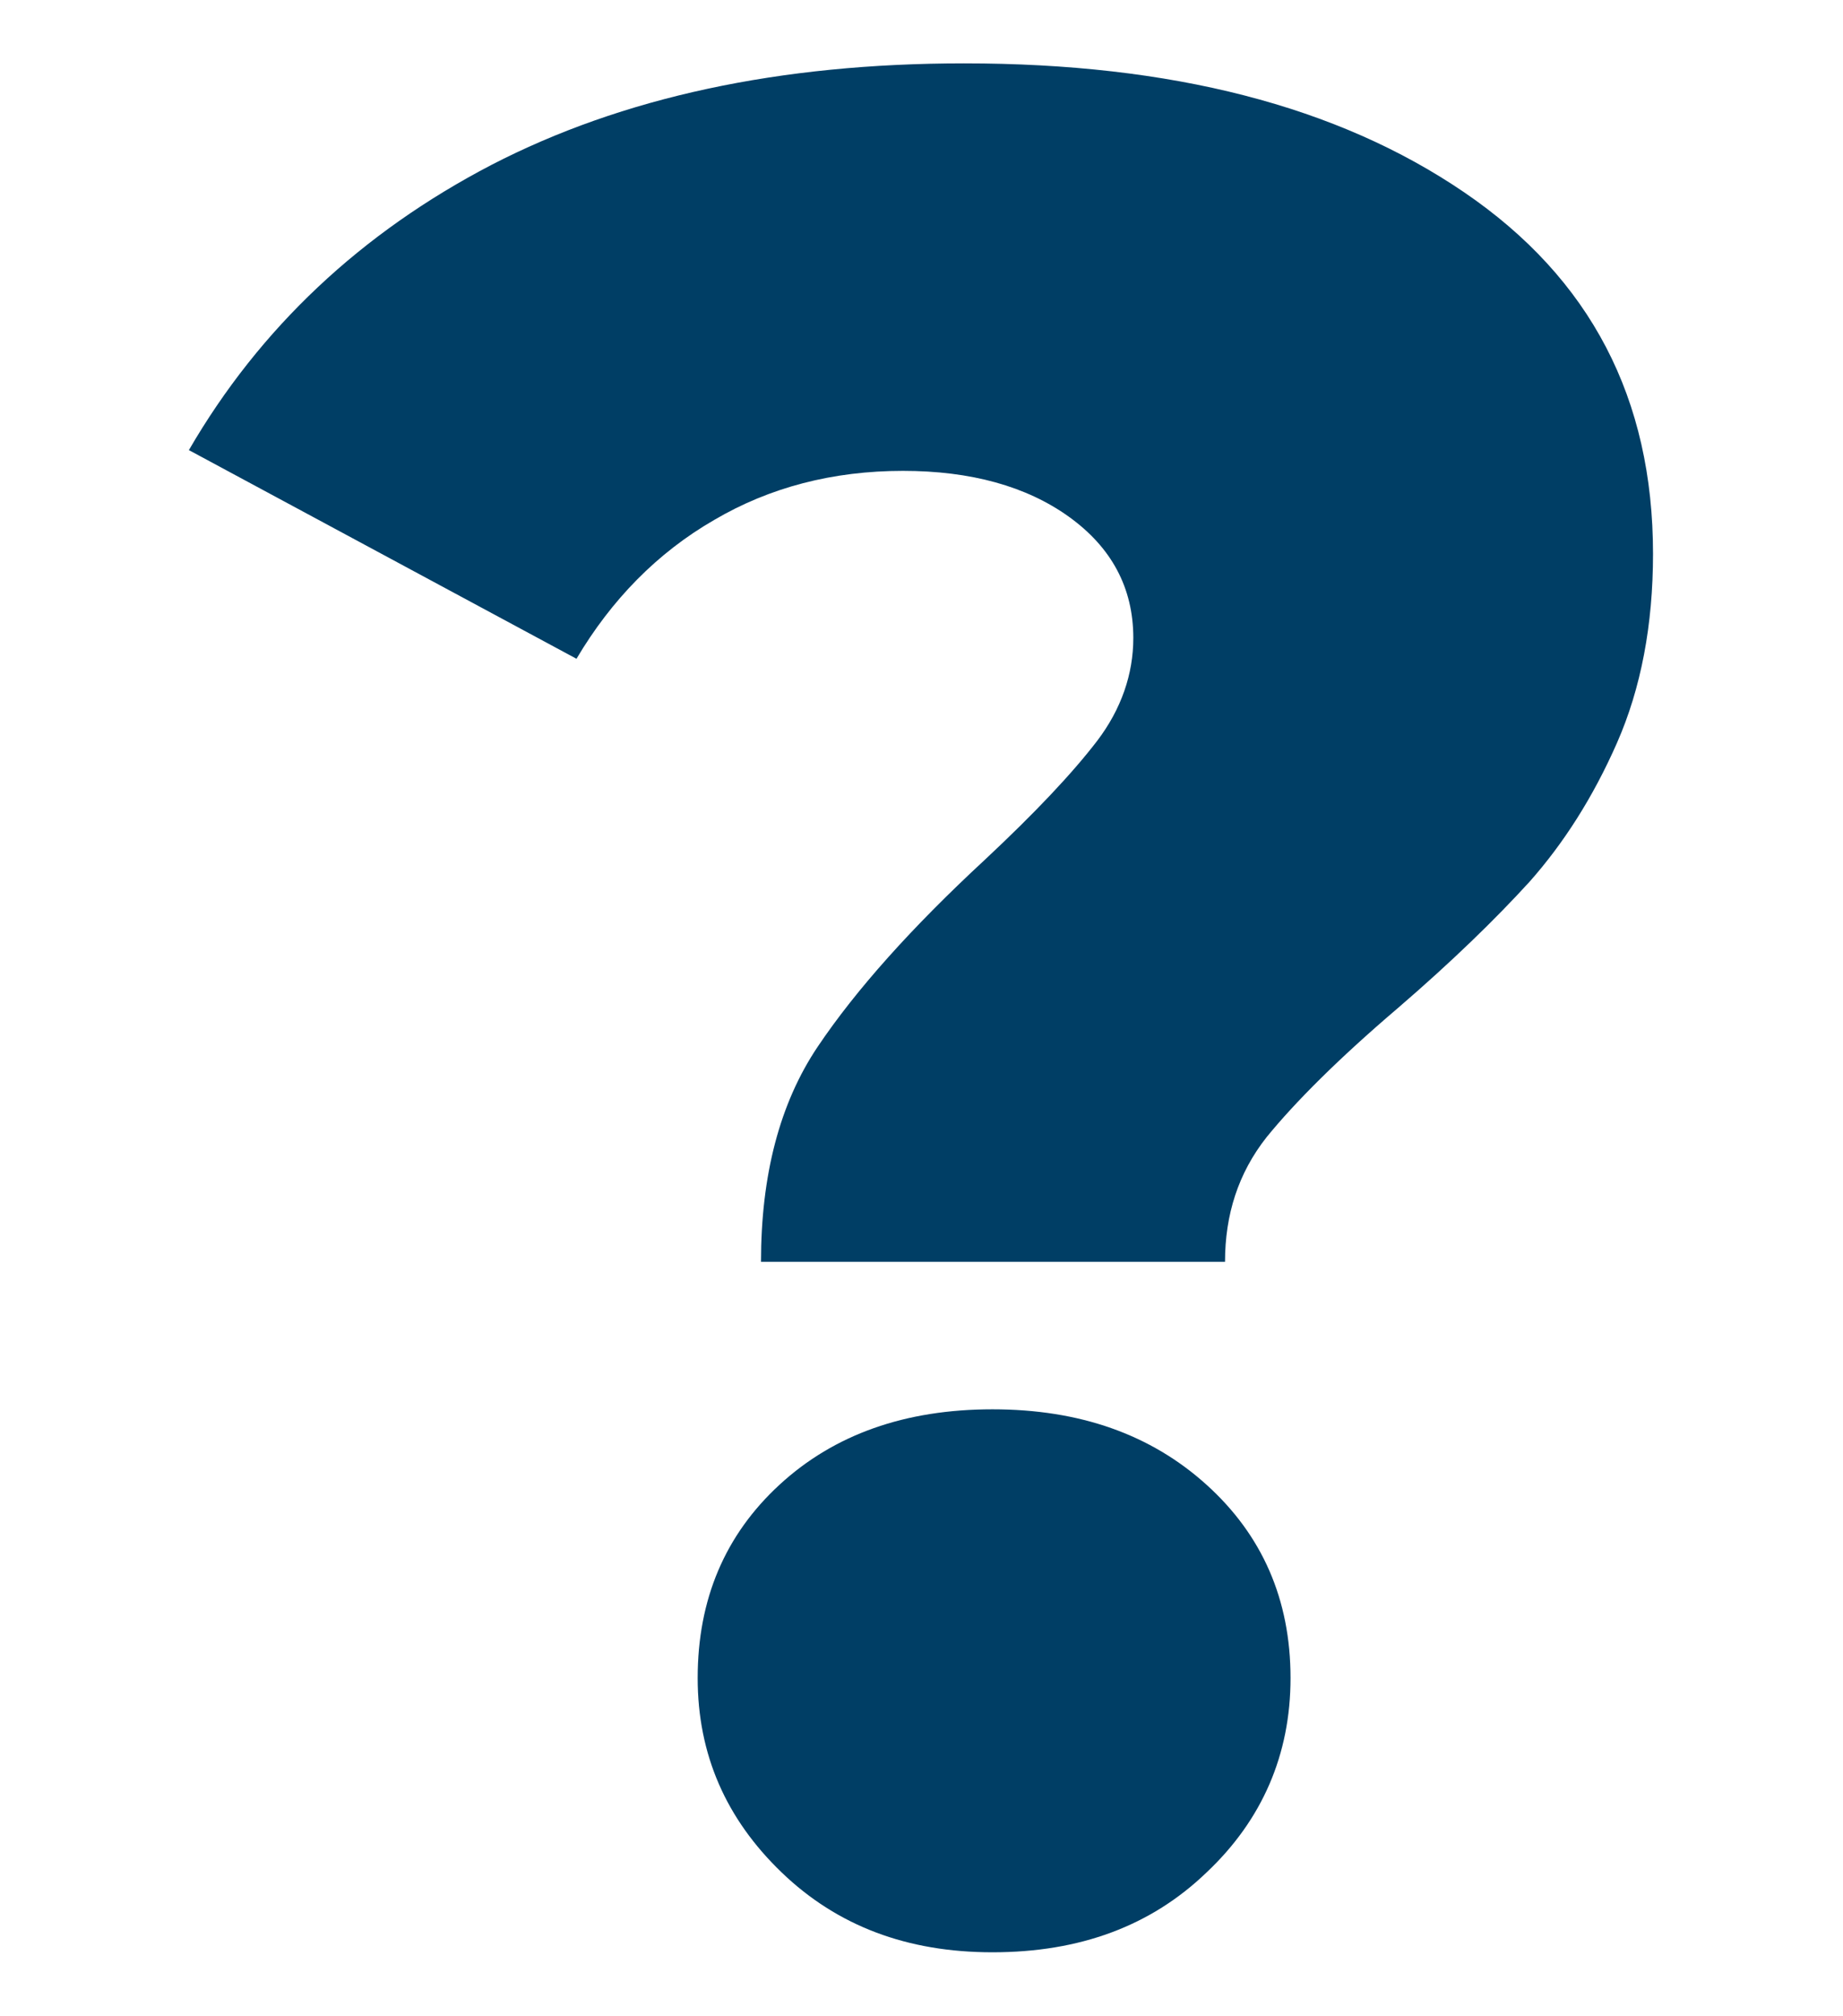
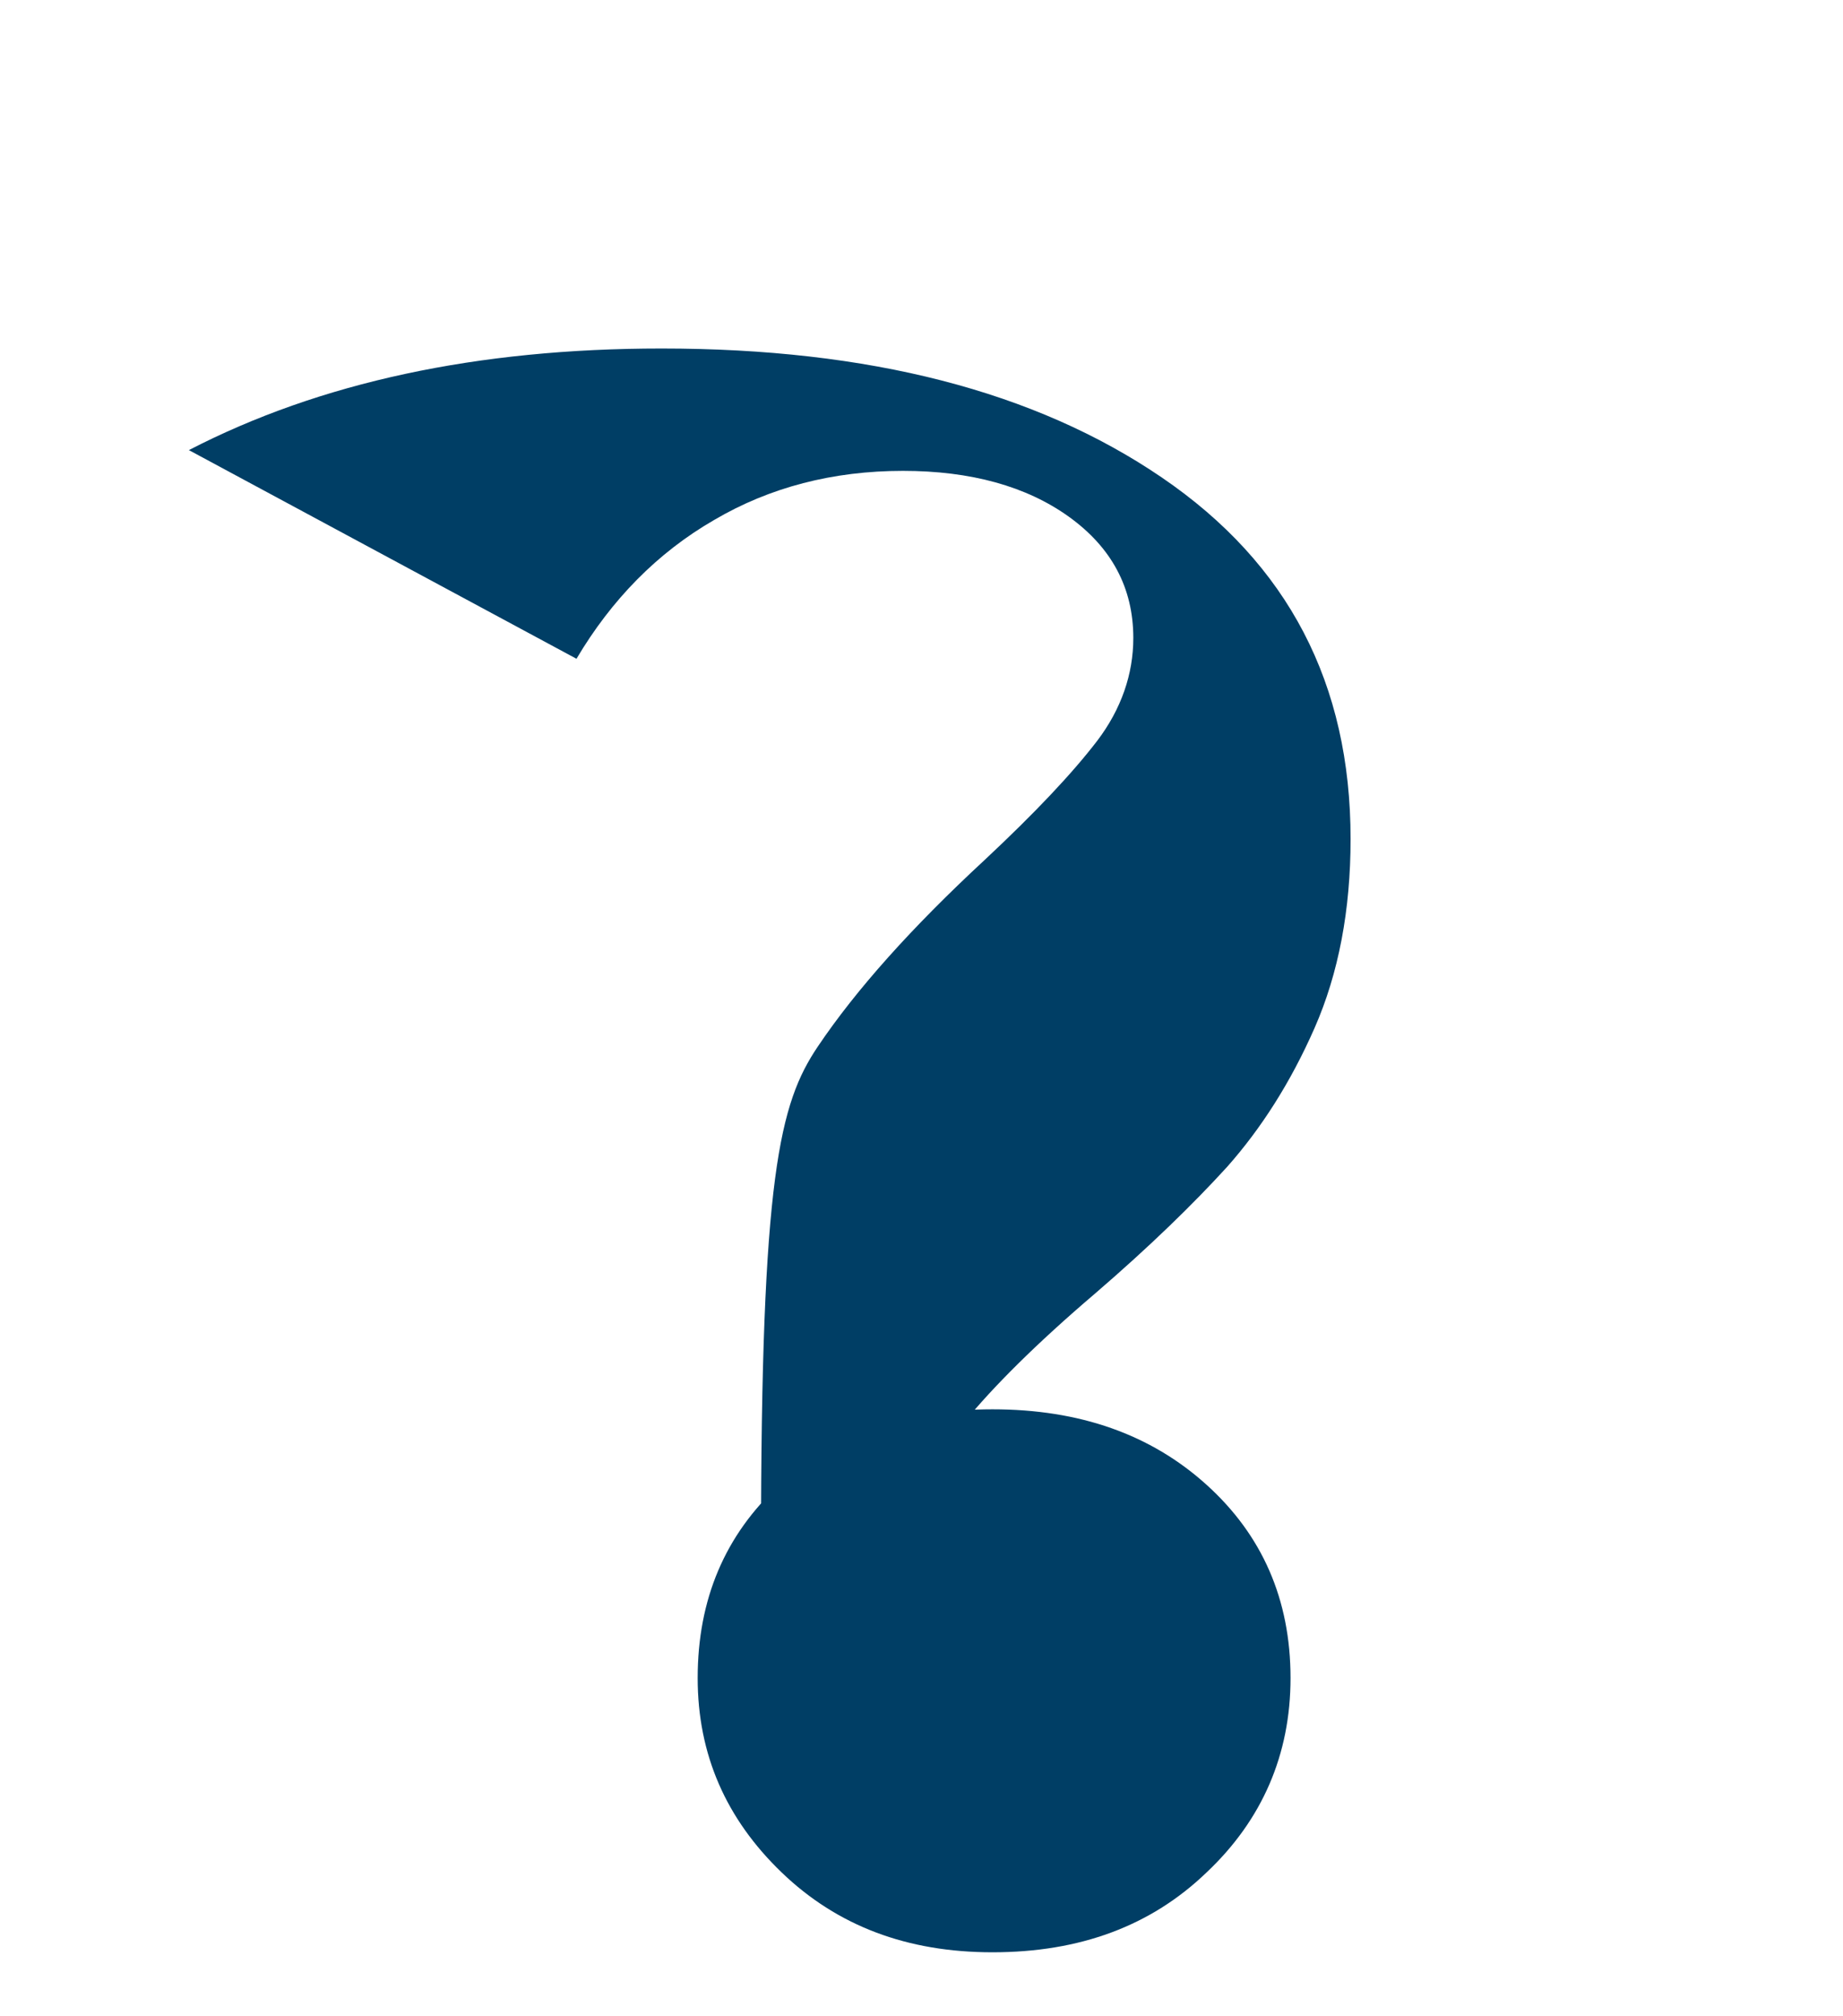
<svg xmlns="http://www.w3.org/2000/svg" version="1.1" x="0px" y="0px" viewBox="0 0 168.8 184.5" style="enable-background:new 0 0 168.8 184.5;" xml:space="preserve">
  <style type="text/css">
	.st0{fill:#003E65;}
</style>
  <g id="ausgangssituation">
    <g>
-       <path class="st0" d="M74.9,95.8c3.5-5.2,8.6-10.9,15.3-17.1c4.6-4.3,8-7.9,10.3-10.9c2.2-2.9,3.3-6.1,3.3-9.4    c0-4.6-2-8.3-5.9-11.1c-3.9-2.8-9-4.2-15.2-4.2c-6.4,0-12.2,1.5-17.3,4.5c-5.2,3-9.4,7.3-12.6,12.7L17.3,41.2    C23.8,30,33.1,21.3,45,15.1c12-6.2,26.4-9.3,43.3-9.3c19,0,34.2,3.9,45.8,11.8c11.6,7.9,17.3,18.9,17.3,33.1    c0,6.5-1.1,12.3-3.3,17.3c-2.2,5-4.9,9.2-8,12.7c-3.1,3.4-7.1,7.3-12.1,11.6c-5.4,4.6-9.4,8.6-12,11.8c-2.6,3.3-3.8,7.1-3.8,11.4    H69.7C69.7,107.6,71.4,101,74.9,95.8z M71.6,171.4c-5.1-4.9-7.7-10.8-7.7-17.8c0-7.2,2.5-13.1,7.5-17.7c5-4.6,11.5-6.9,19.5-6.9    c8,0,14.5,2.3,19.6,6.9c5.1,4.6,7.7,10.5,7.7,17.7c0,7-2.6,13-7.7,17.8c-5.1,4.9-11.6,7.3-19.6,7.3    C83.1,178.7,76.7,176.3,71.6,171.4z" />
+       <path class="st0" d="M74.9,95.8c3.5-5.2,8.6-10.9,15.3-17.1c4.6-4.3,8-7.9,10.3-10.9c2.2-2.9,3.3-6.1,3.3-9.4    c0-4.6-2-8.3-5.9-11.1c-3.9-2.8-9-4.2-15.2-4.2c-6.4,0-12.2,1.5-17.3,4.5c-5.2,3-9.4,7.3-12.6,12.7L17.3,41.2    c12-6.2,26.4-9.3,43.3-9.3c19,0,34.2,3.9,45.8,11.8c11.6,7.9,17.3,18.9,17.3,33.1    c0,6.5-1.1,12.3-3.3,17.3c-2.2,5-4.9,9.2-8,12.7c-3.1,3.4-7.1,7.3-12.1,11.6c-5.4,4.6-9.4,8.6-12,11.8c-2.6,3.3-3.8,7.1-3.8,11.4    H69.7C69.7,107.6,71.4,101,74.9,95.8z M71.6,171.4c-5.1-4.9-7.7-10.8-7.7-17.8c0-7.2,2.5-13.1,7.5-17.7c5-4.6,11.5-6.9,19.5-6.9    c8,0,14.5,2.3,19.6,6.9c5.1,4.6,7.7,10.5,7.7,17.7c0,7-2.6,13-7.7,17.8c-5.1,4.9-11.6,7.3-19.6,7.3    C83.1,178.7,76.7,176.3,71.6,171.4z" />
    </g>
  </g>
  <g id="loesung">
</g>
  <g id="ergebnis">
</g>
</svg>